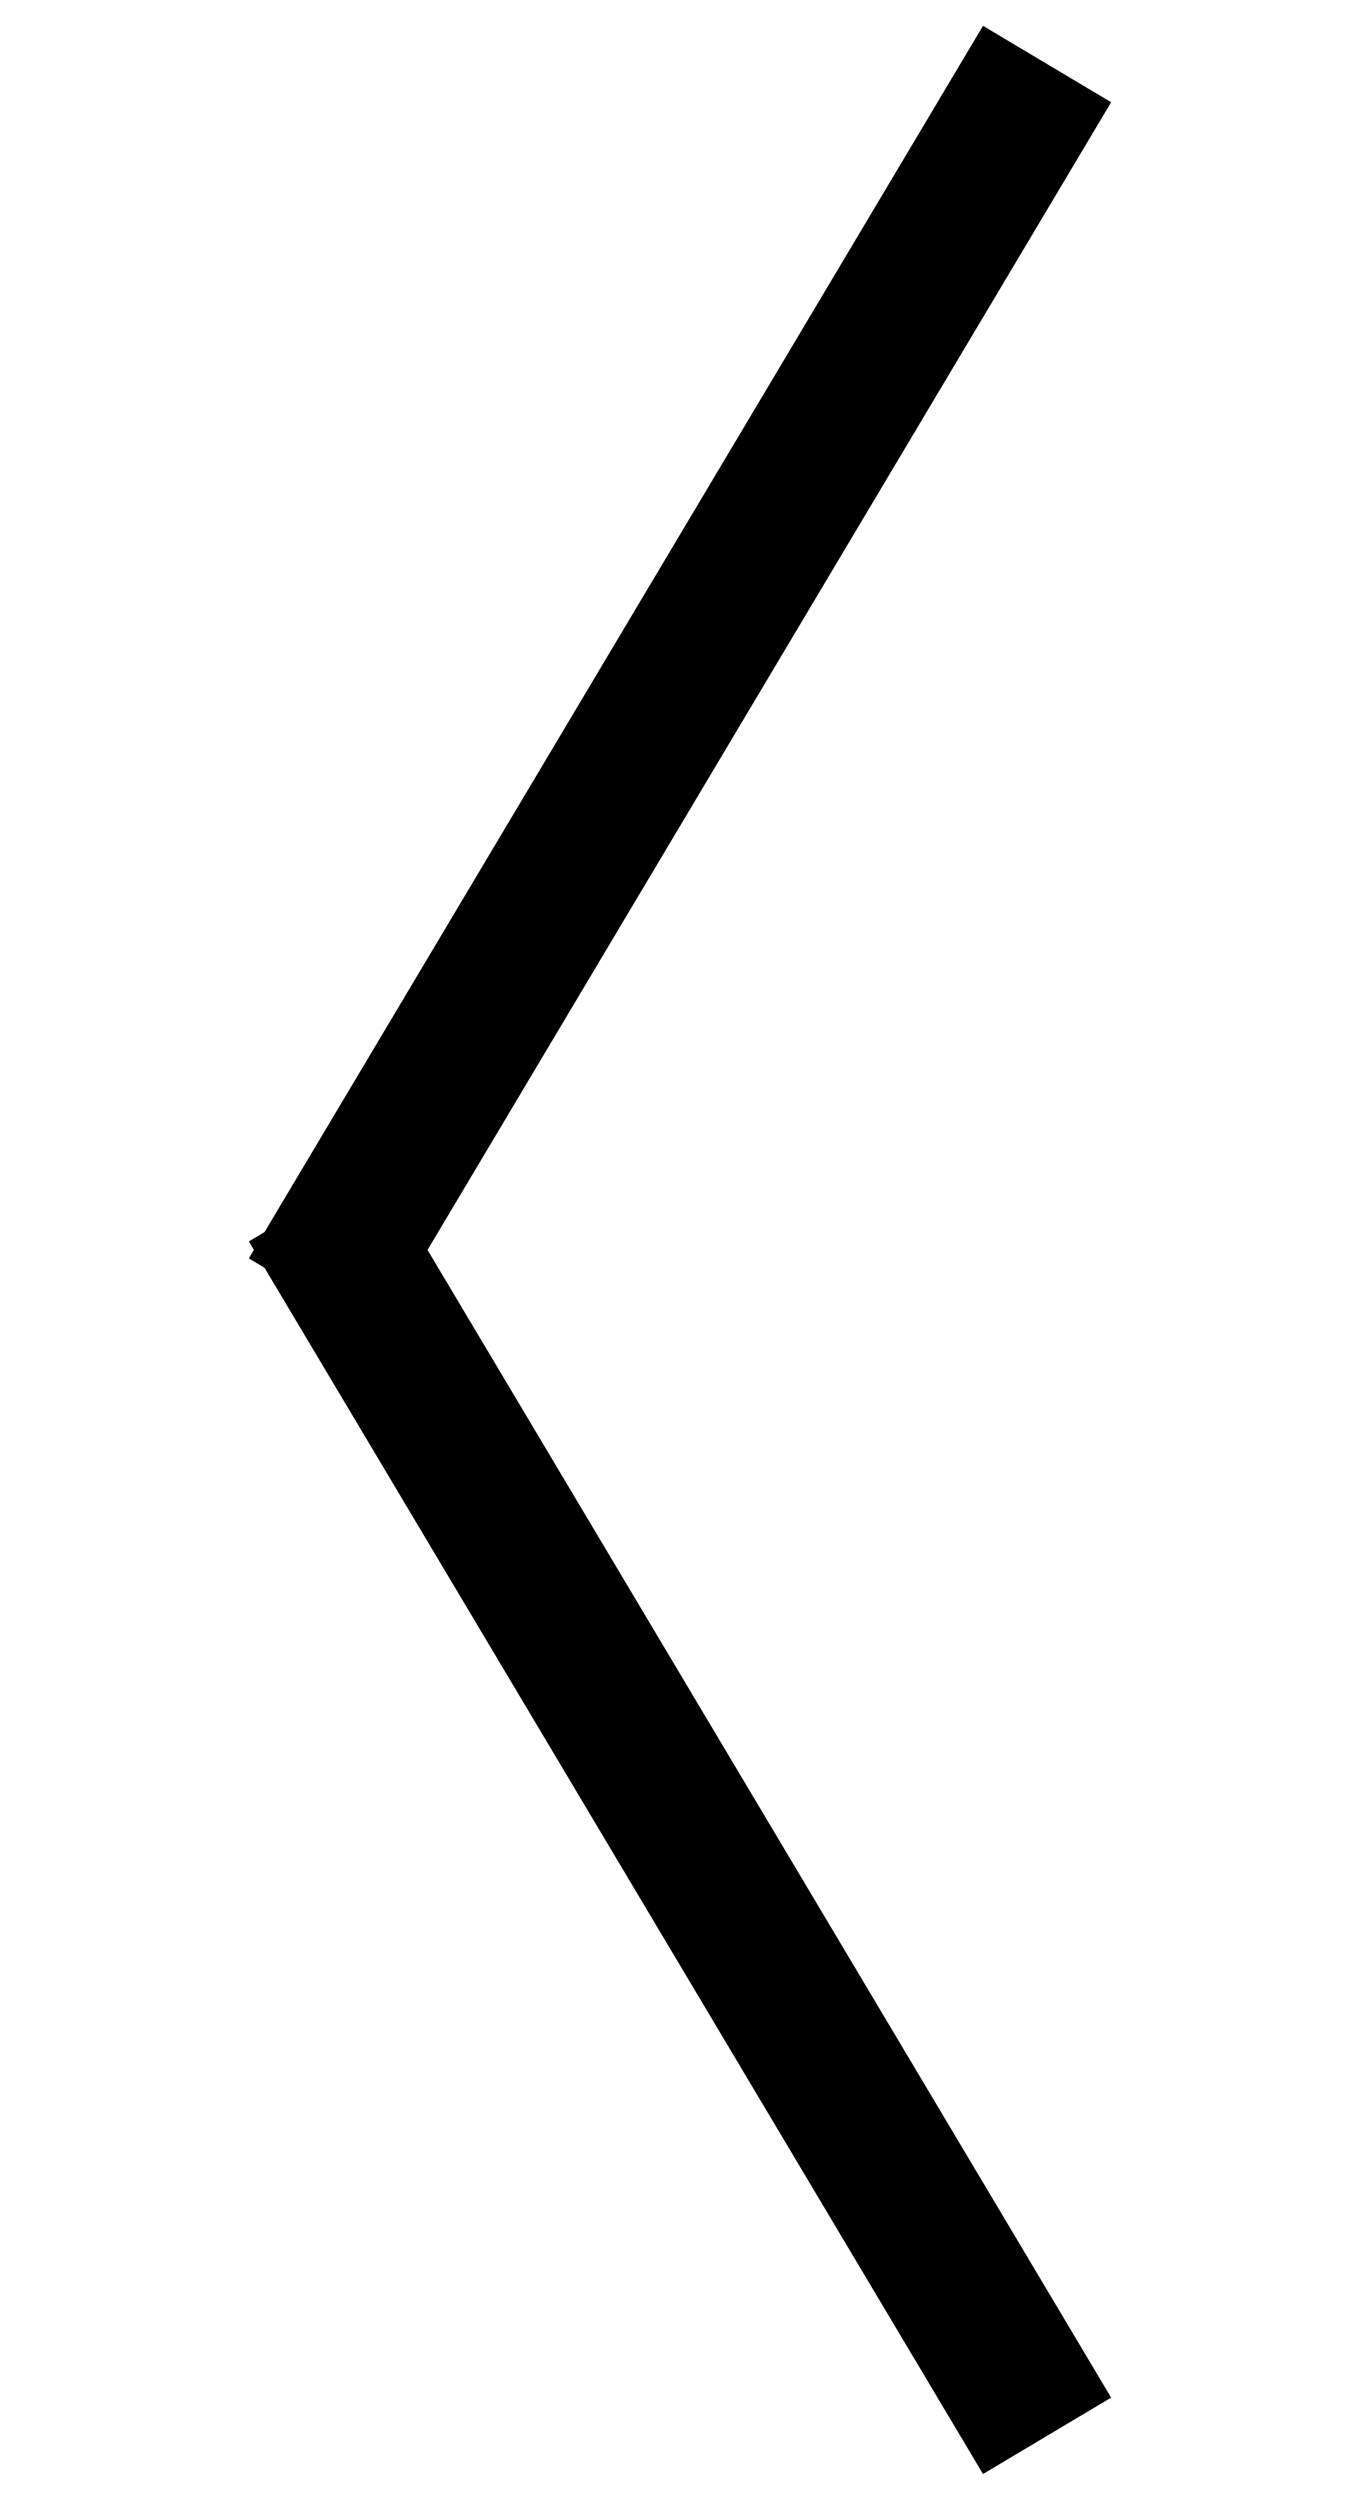
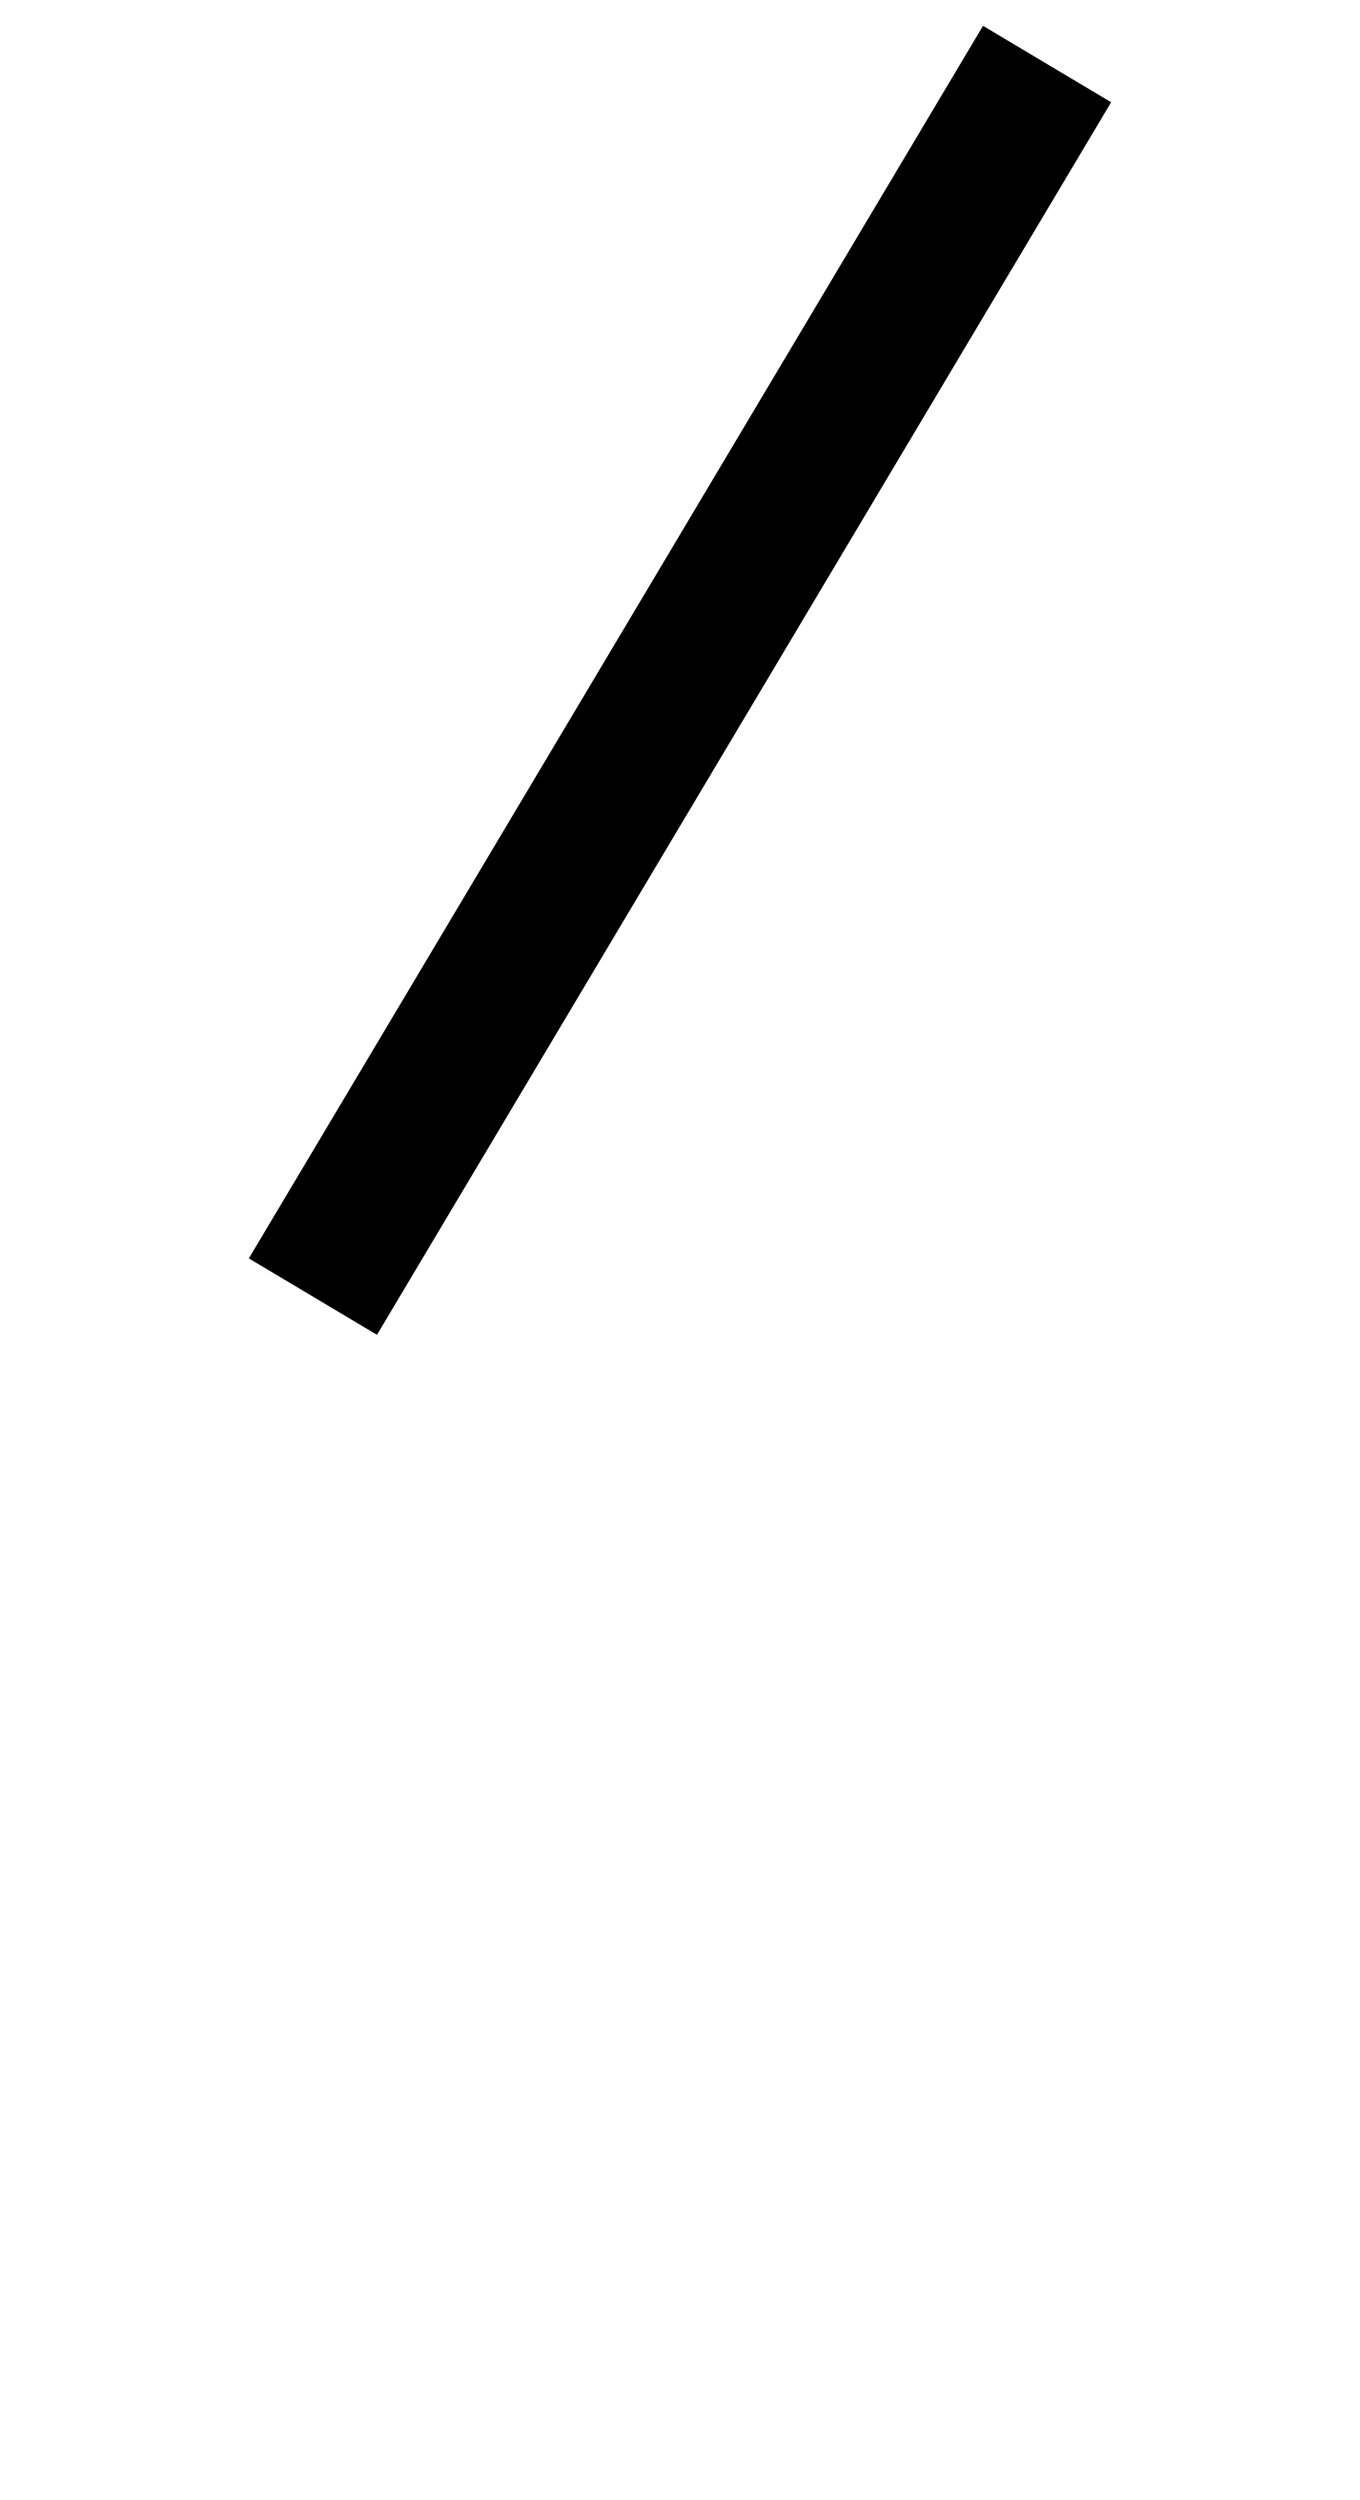
<svg xmlns="http://www.w3.org/2000/svg" width="18.236" height="33.502" viewBox="0 0 18.236 33.502">
  <g id="back_s" transform="translate(0.858 32.643) rotate(-90)">
    <line id="Linie_1" data-name="Linie 1" y1="4.719" x2="18.641" transform="translate(28.448 16.519) rotate(-135)" fill="none" stroke="#000" stroke-width="2" />
-     <line id="Linie_3" data-name="Linie 3" x2="18.641" y2="4.719" transform="translate(0 13.182) rotate(-45)" fill="none" stroke="#000" stroke-width="2" />
  </g>
</svg>